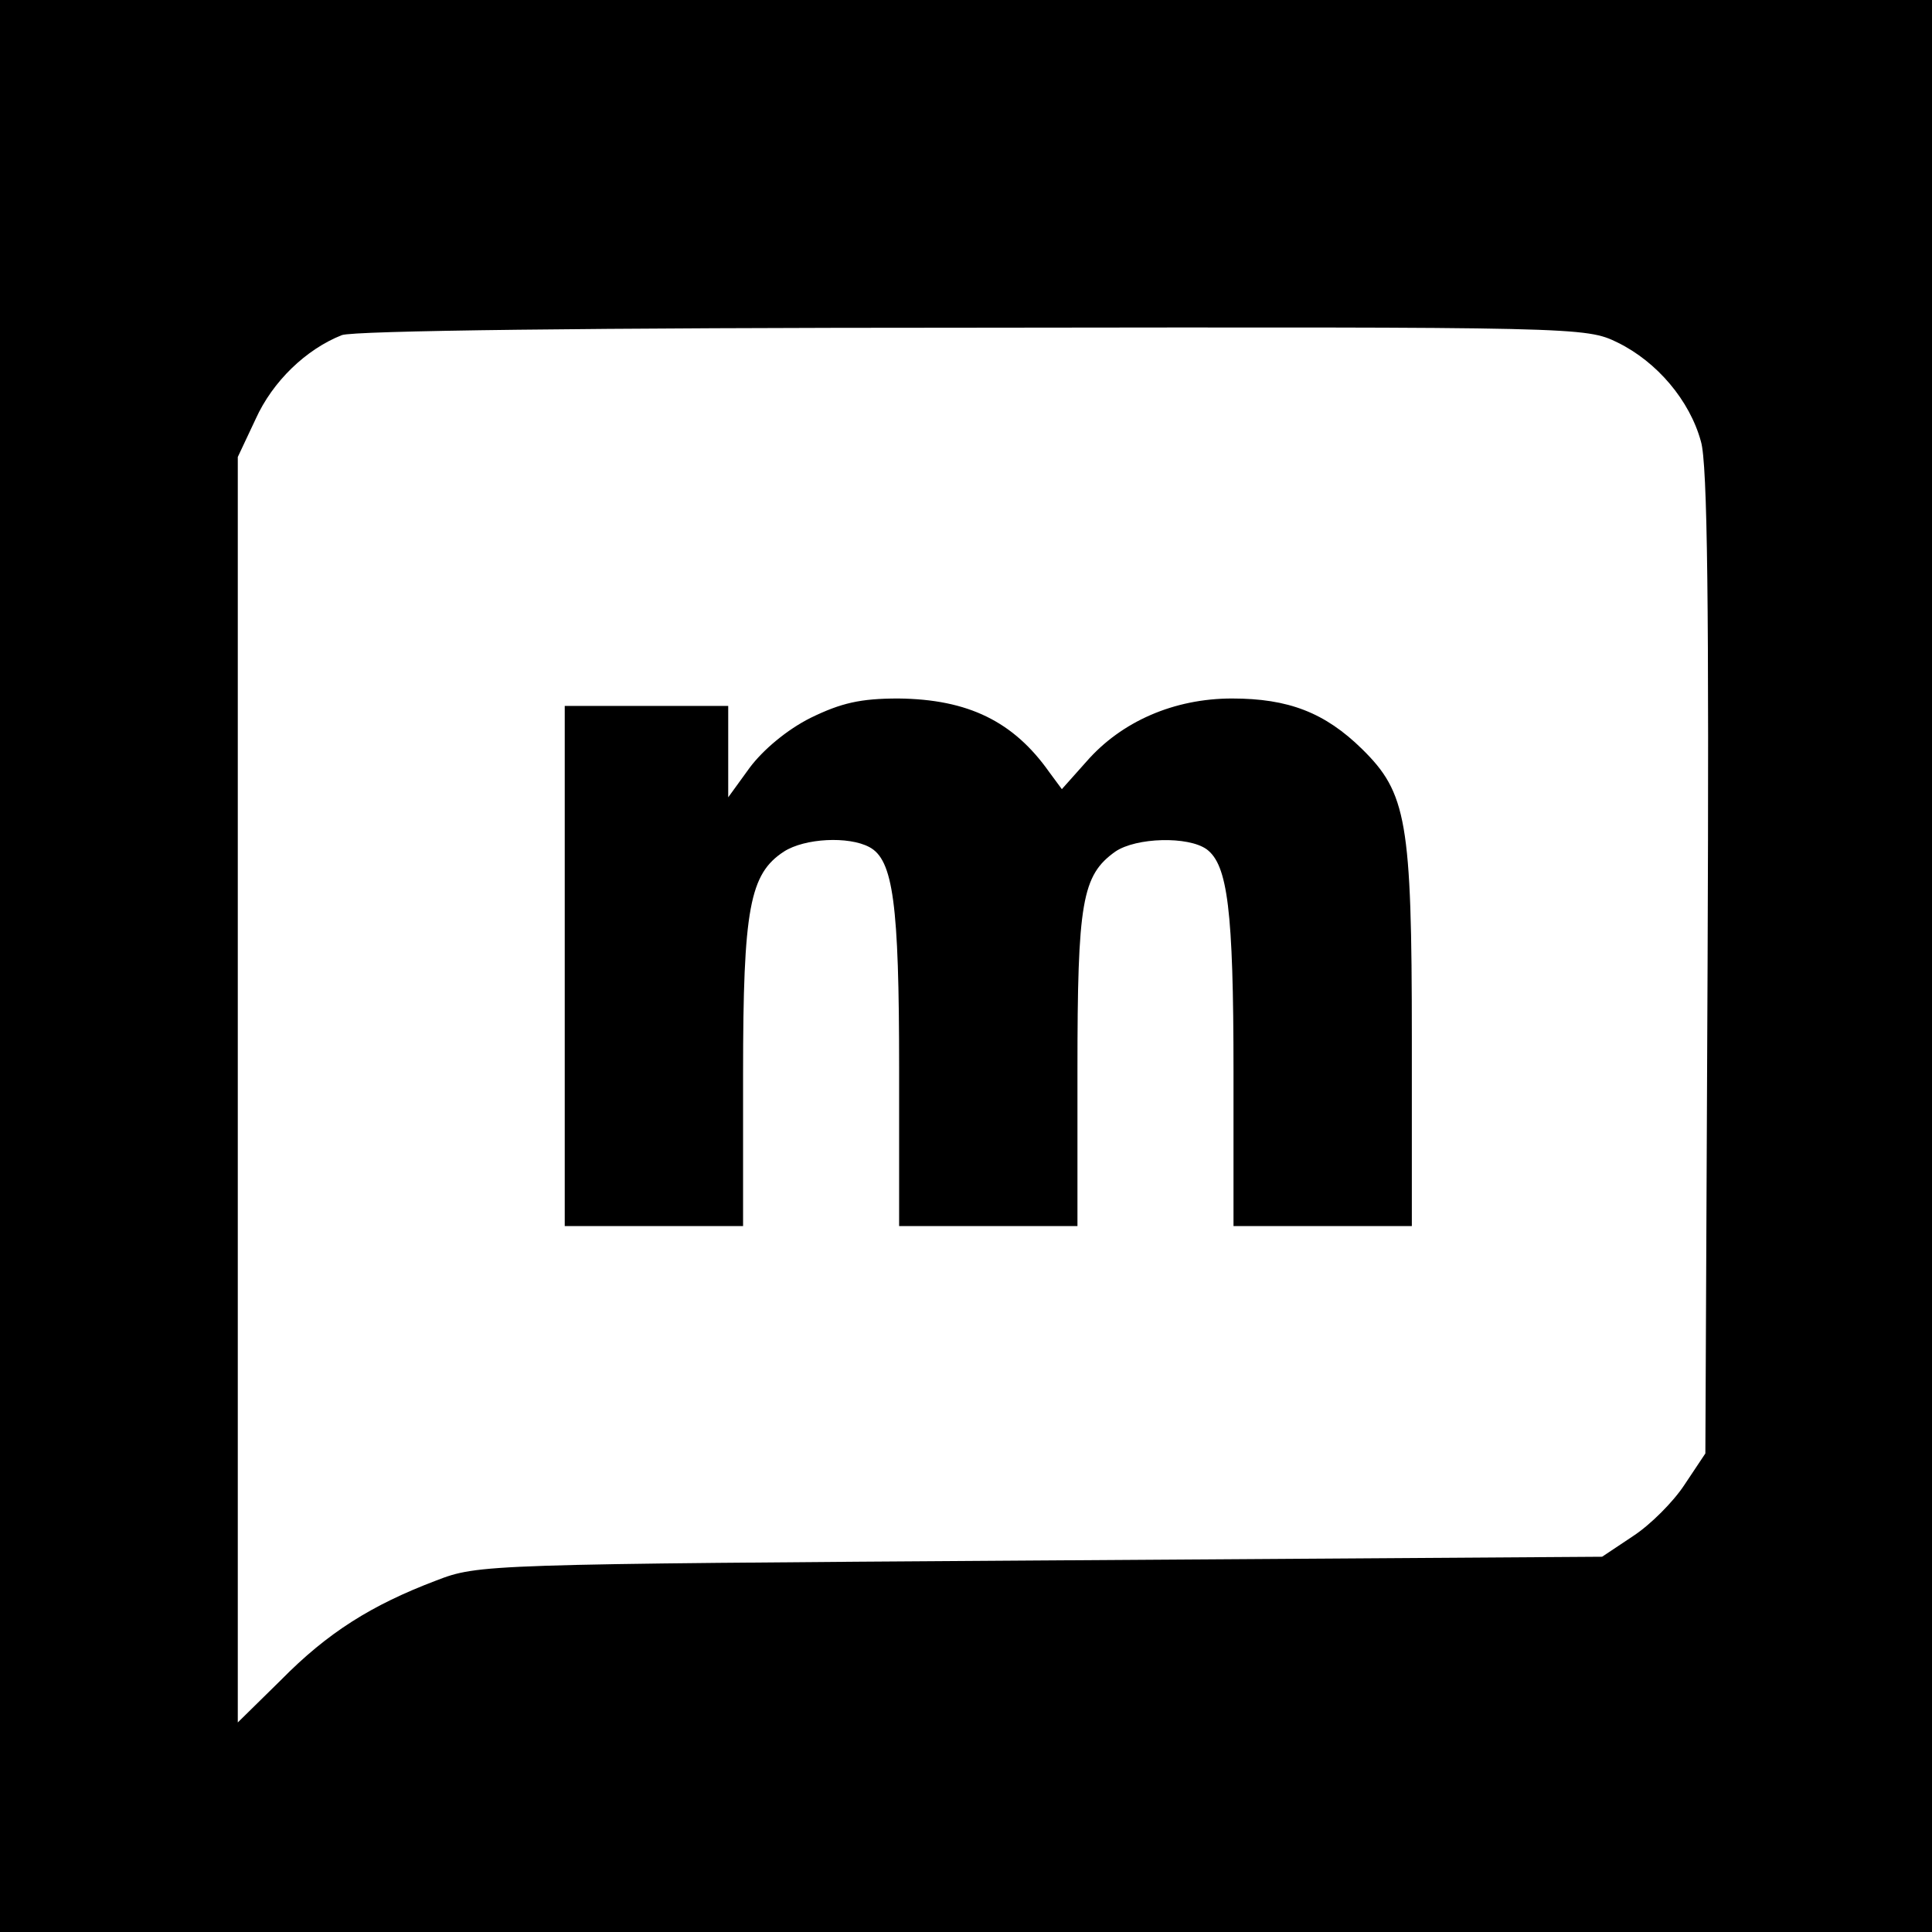
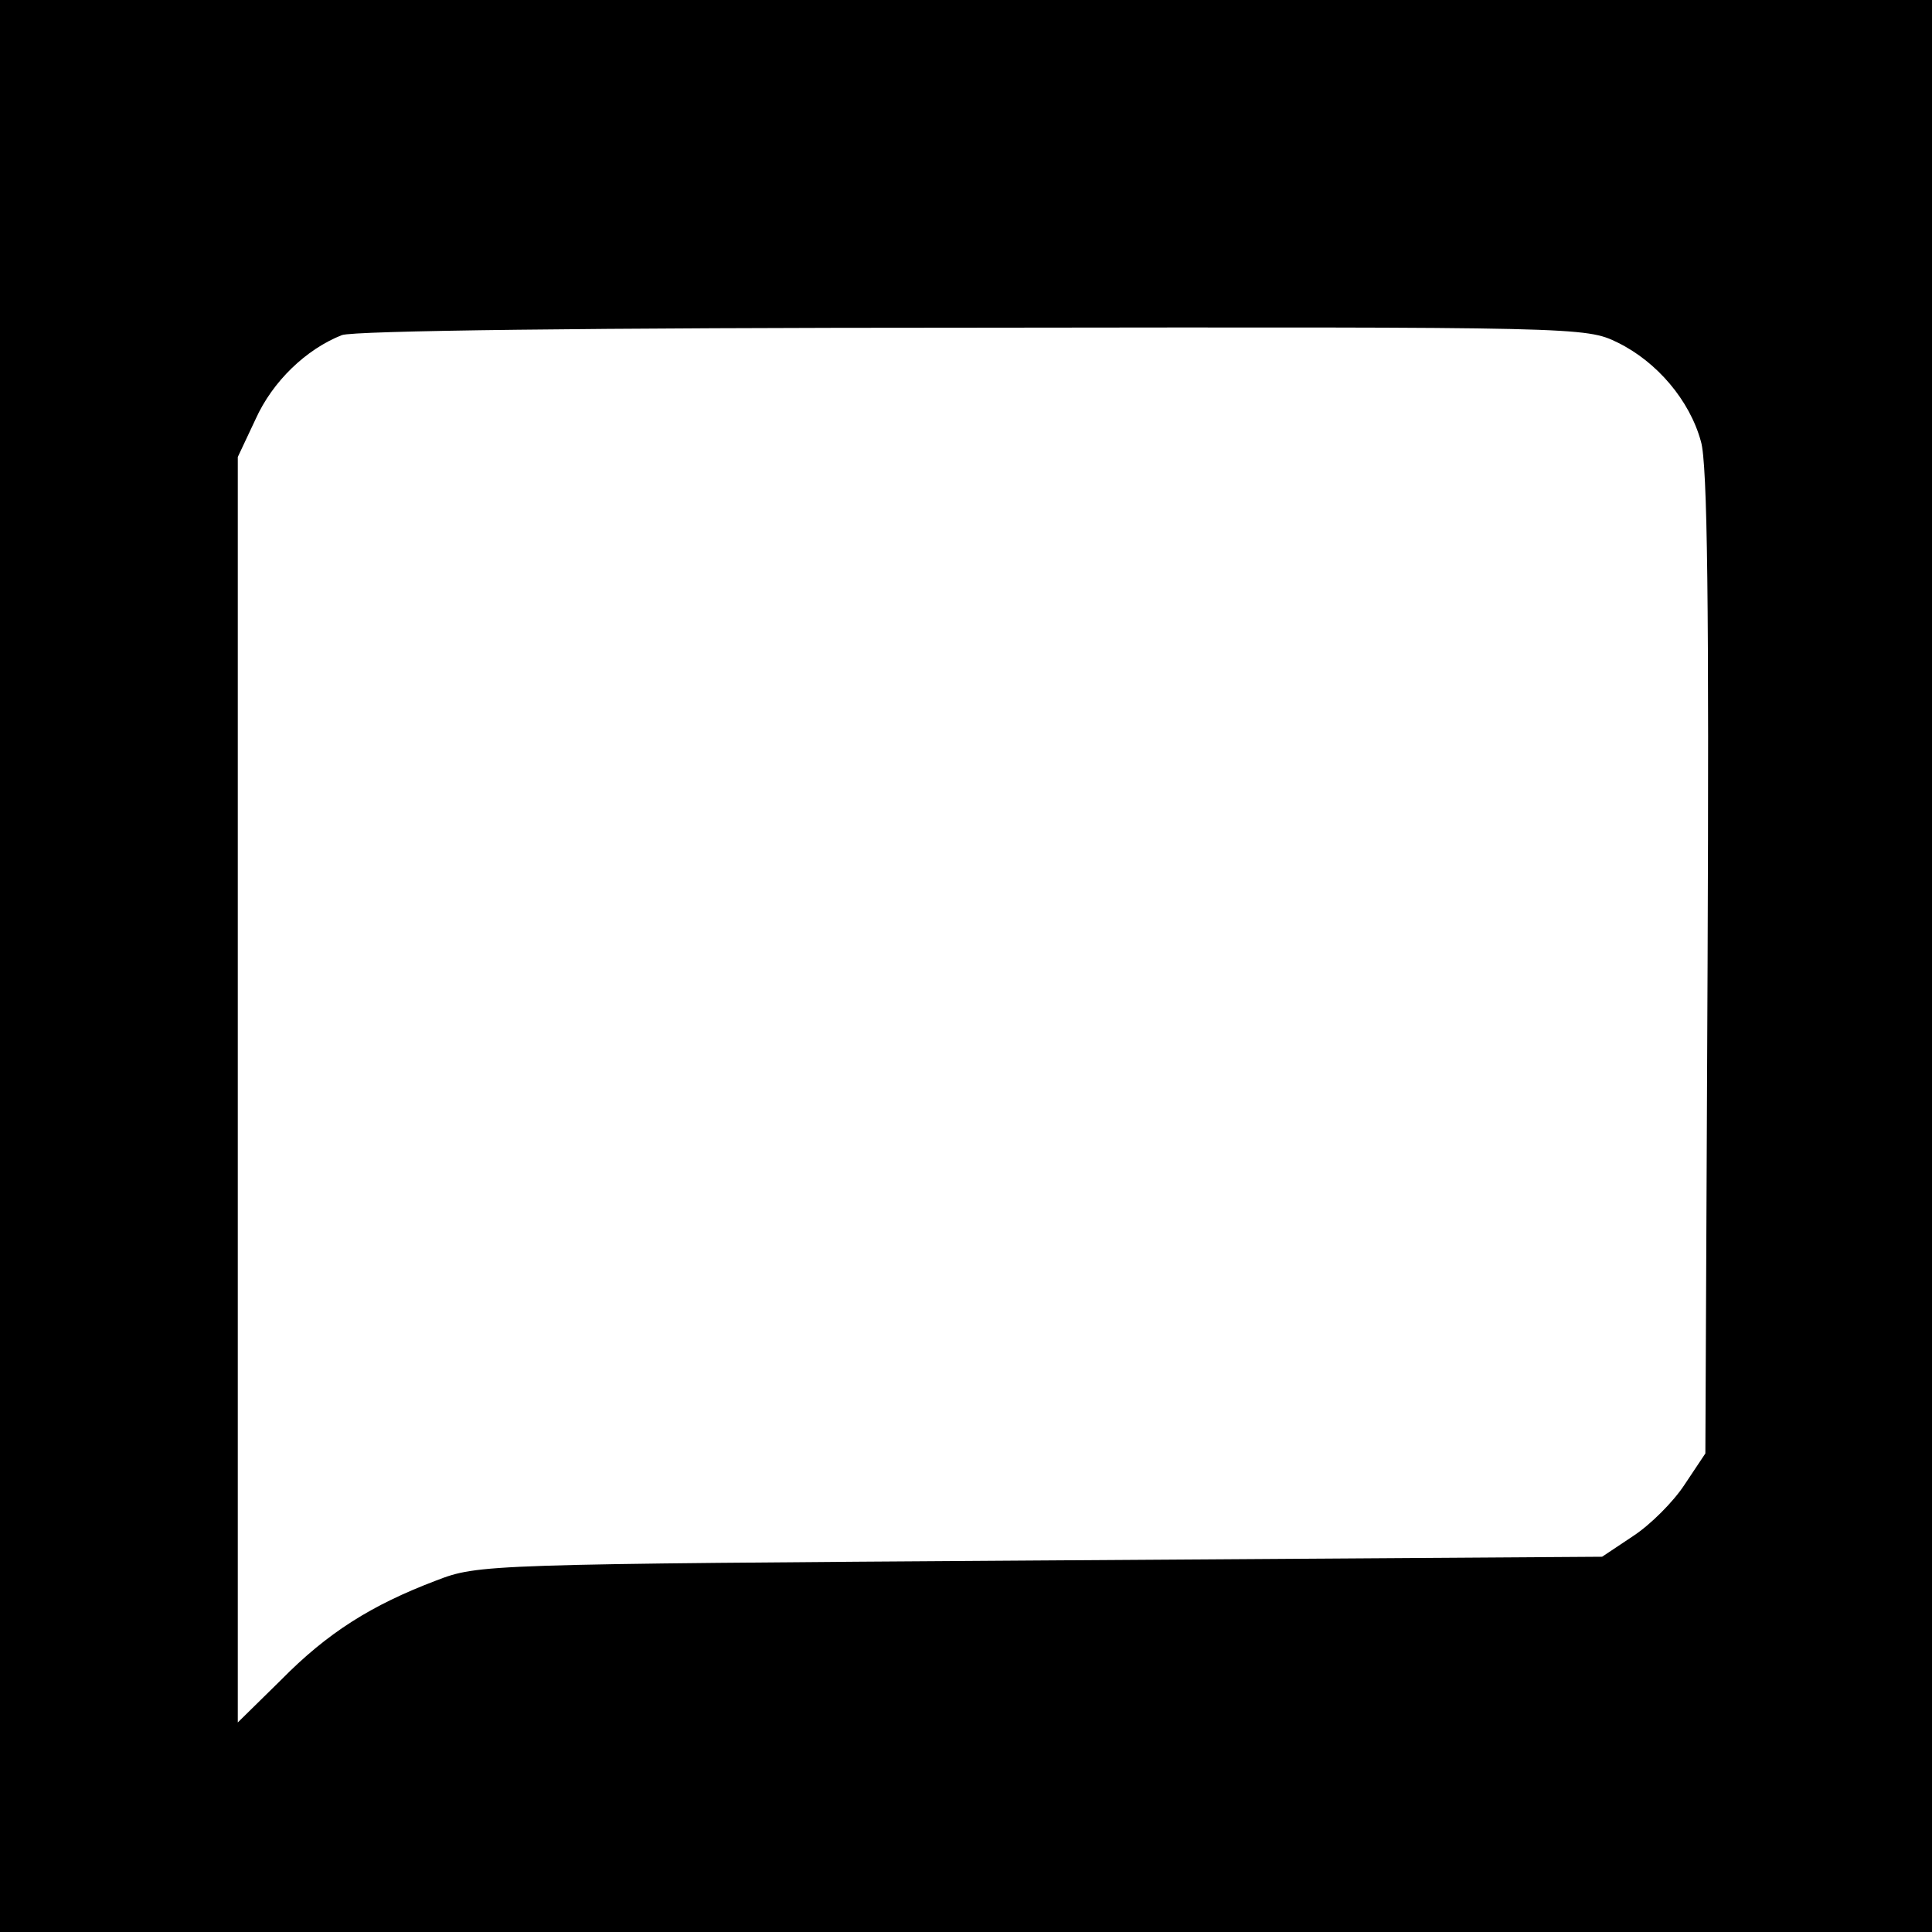
<svg xmlns="http://www.w3.org/2000/svg" version="1.0" width="260pt" height="260pt" viewBox="0 0 260 260" preserveAspectRatio="xMidYMid meet">
  <g transform="translate(0,260) scale(0.1,-0.1)" fill="#000000" stroke="none">
    <path d="M0 1300 l0 -1300 1300 0 1300 0 0 1300 0 1300 -1300 0 -1300 0 0 -1300z m2177 839 c53 -26 97 -78 112 -133 9 -29 11 -228 9 -702 l-3 -660 -28 -42 c-15 -23 -46 -54 -69 -69 l-42 -28 -755 -5 c-749 -5 -757 -5 -814 -27 -87 -33 -146 -70 -209 -134 l-58 -57 0 851 0 852 24 51 c23 51 68 94 116 113 16 6 333 10 849 10 817 1 825 1 868 -20z" />
-     <path d="M1091 1634 c-32 -16 -64 -43 -82 -67 l-29 -40 0 61 0 62 -110 0 -110 0 0 -350 0 -350 120 0 120 0 0 205 c0 223 9 269 55 299 28 18 87 21 115 6 32 -17 40 -76 40 -297 l0 -213 120 0 120 0 0 210 c0 226 6 262 51 294 28 19 98 21 123 3 28 -21 36 -81 36 -299 l0 -208 120 0 120 0 0 253 c0 292 -7 330 -67 389 -50 49 -99 68 -175 68 -78 0 -149 -31 -196 -85 l-33 -37 -17 23 c-48 68 -109 98 -203 99 -51 0 -77 -6 -118 -26z" />
  </g>
</svg>